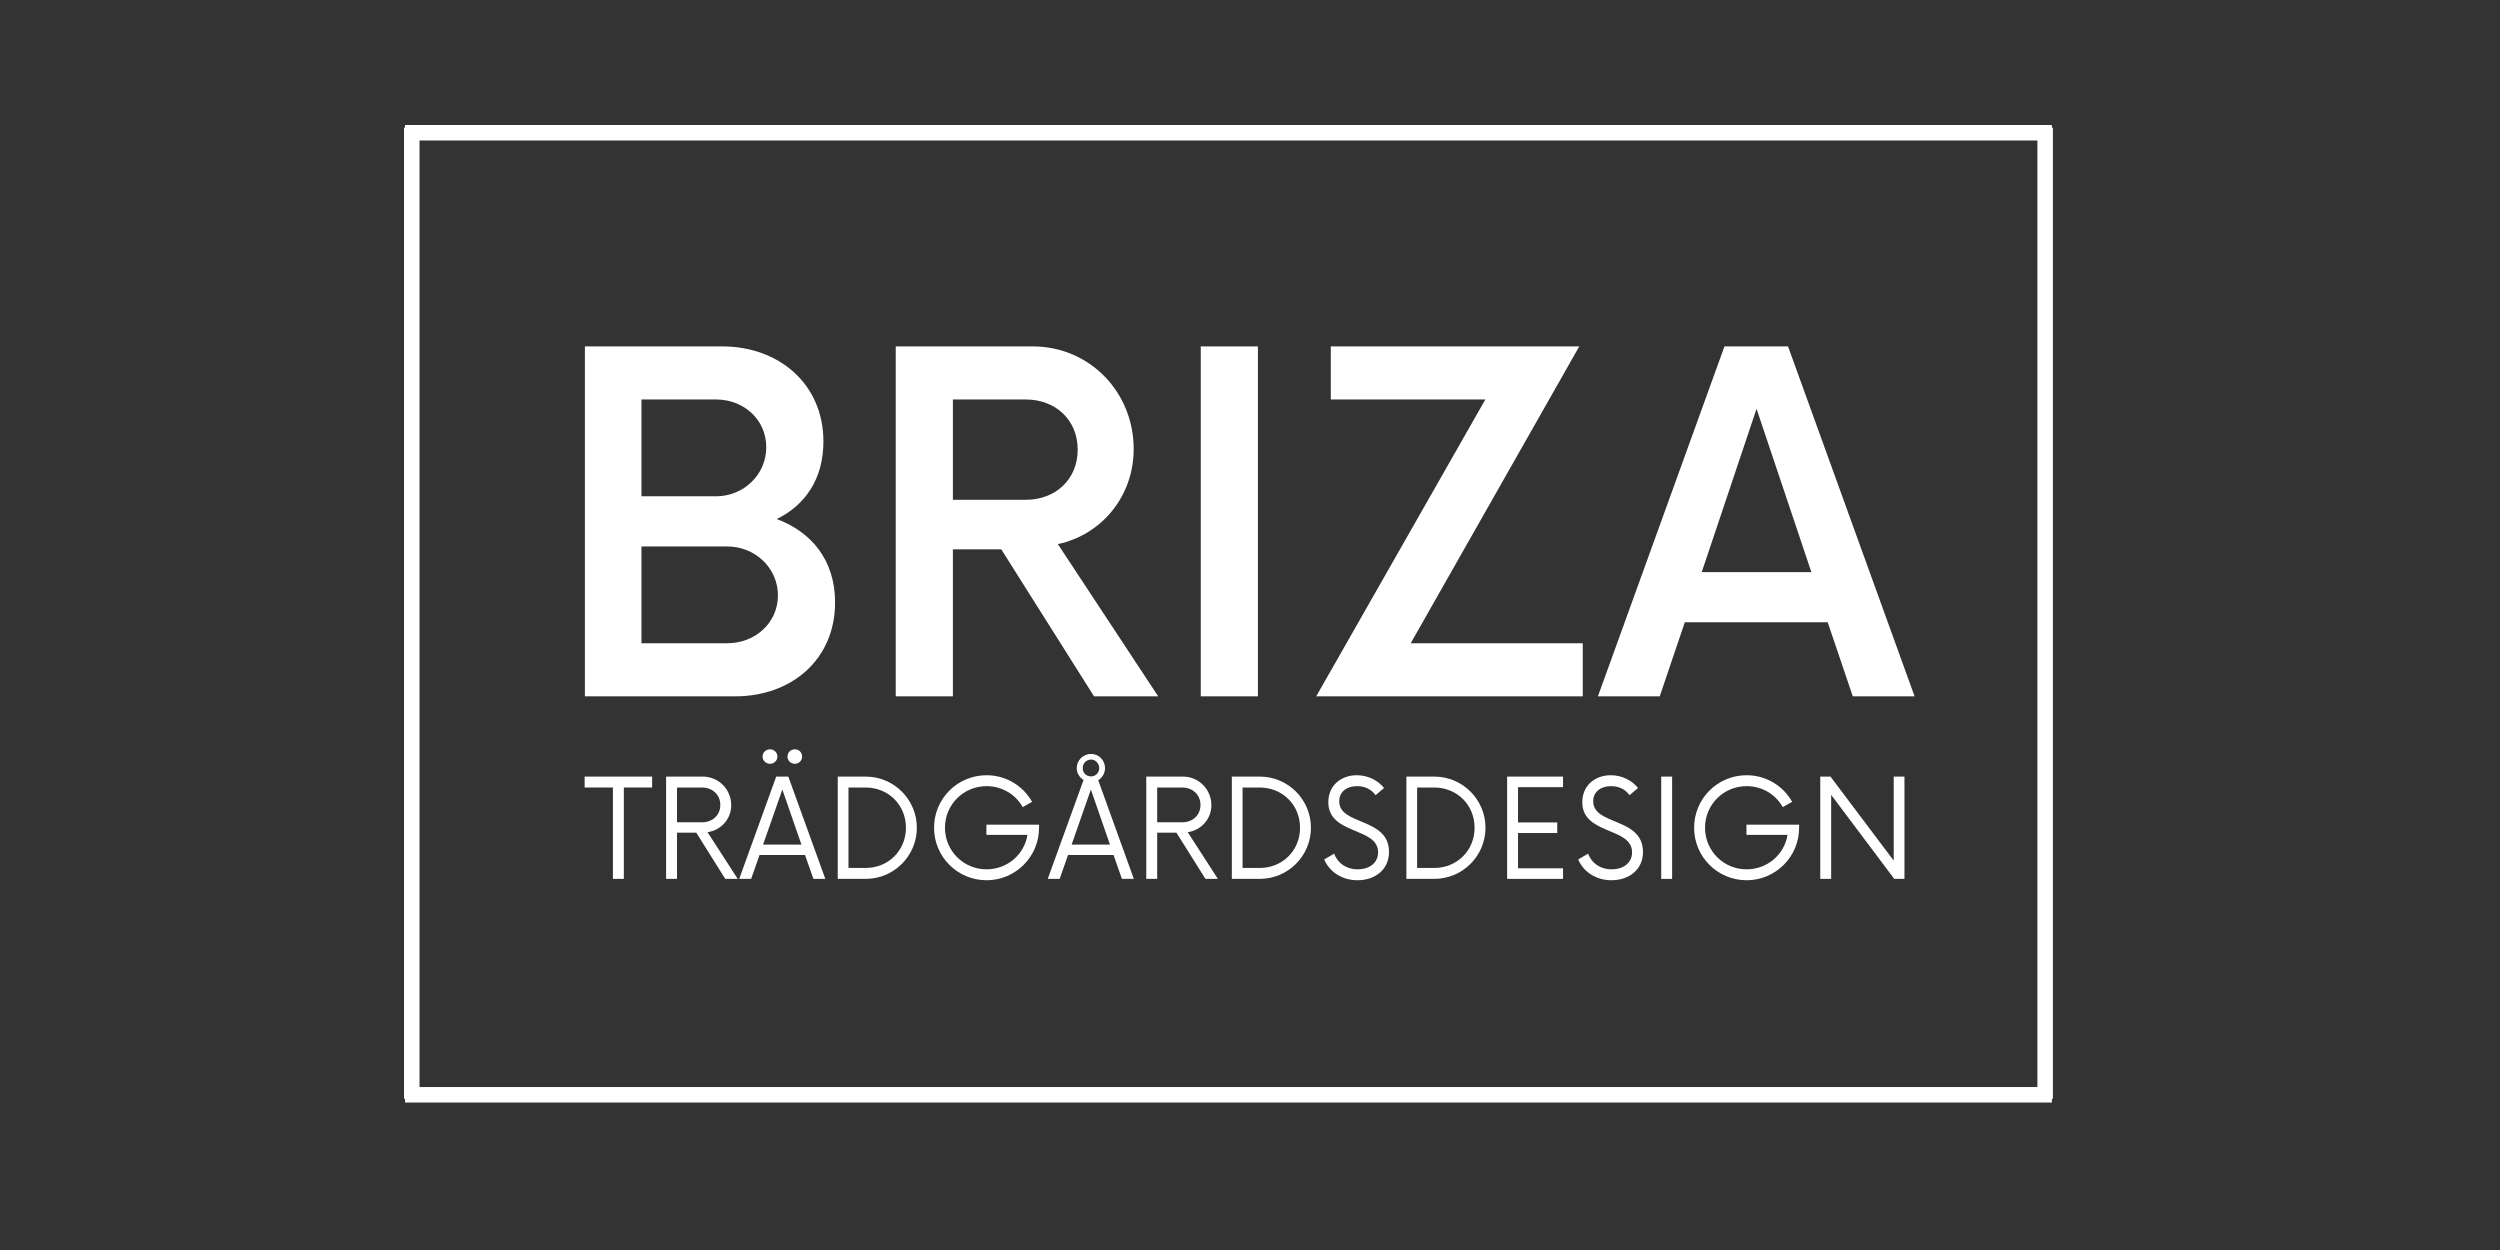
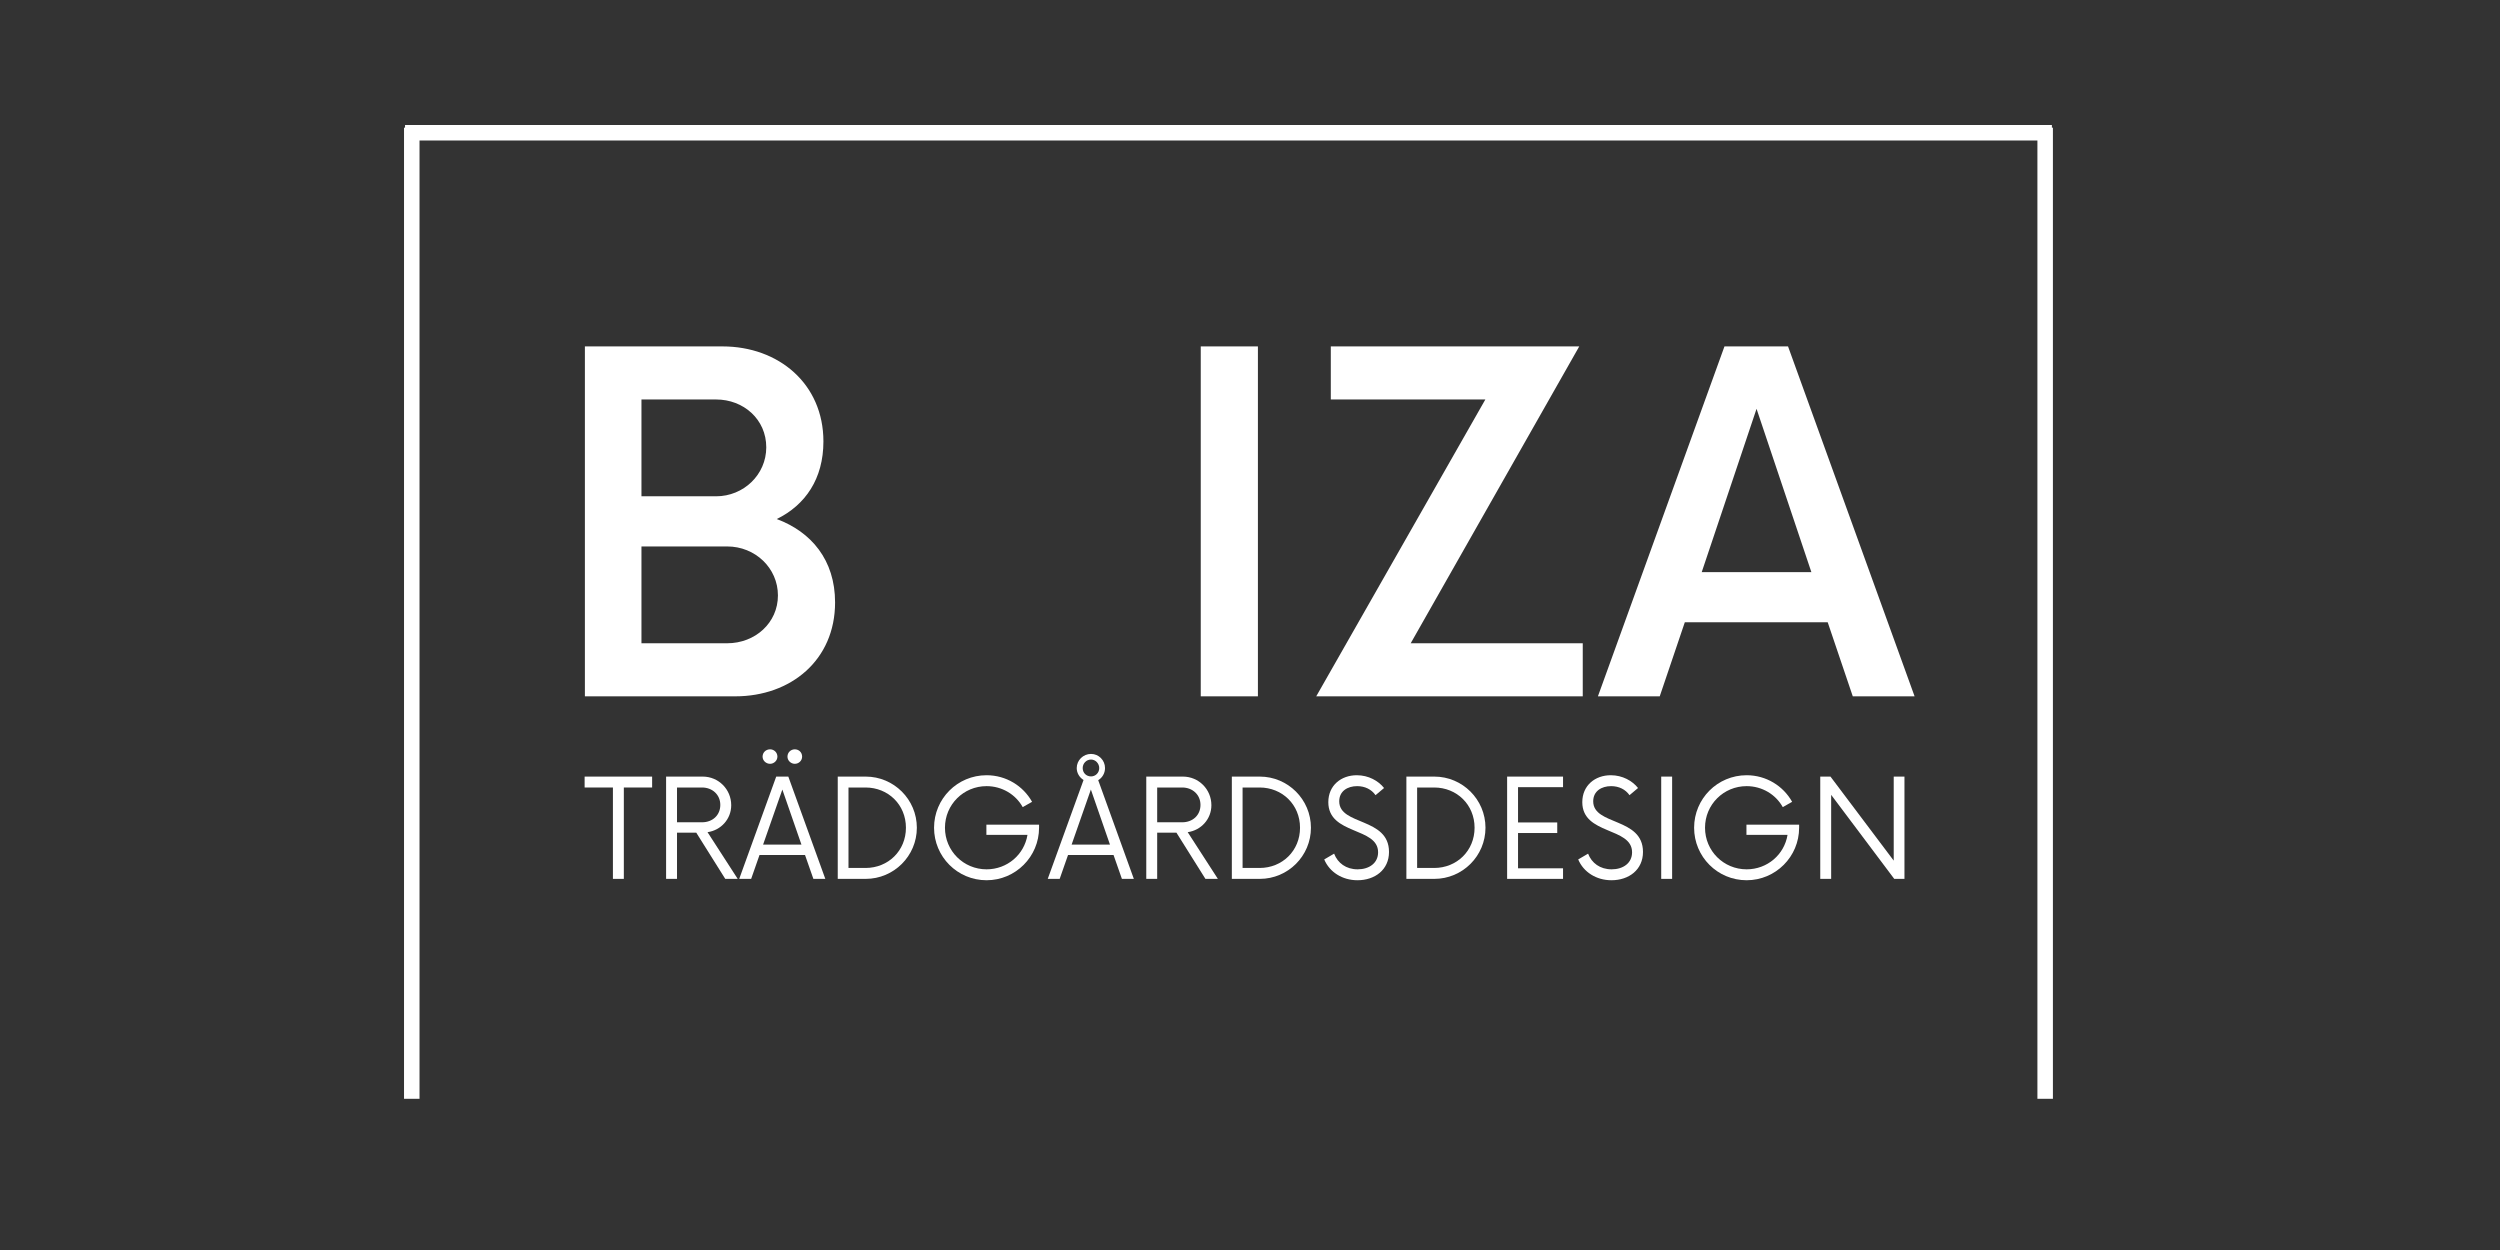
<svg xmlns="http://www.w3.org/2000/svg" width="5000" zoomAndPan="magnify" viewBox="0 0 3750 1875" height="2500" preserveAspectRatio="xMidYMid meet" version="1.0">
  <rect x="0" y="0" width="3750" height="1875" fill="#333333" stroke="none" />
  <defs>
    <g />
  </defs>
  <g fill="#ffffff" fill-opacity="1">
    <g transform="translate(819.597, 1044.498)">
      <g>
        <path d="M 345.547 -265.941 C 388.414 -286.938 415.531 -326.305 415.531 -382.289 C 415.531 -468.895 348.172 -524.883 264.191 -524.883 L 57.738 -524.883 L 57.738 0 L 283.438 0 C 366.543 0 433.027 -54.238 433.027 -140.844 C 433.027 -204.703 397.16 -246.695 345.547 -265.941 Z M 329.801 -373.543 C 329.801 -332.426 295.684 -300.059 254.57 -300.059 L 142.594 -300.059 L 142.594 -445.277 L 254.57 -445.277 C 295.684 -445.277 329.801 -415.531 329.801 -373.543 Z M 271.191 -79.605 L 142.594 -79.605 L 142.594 -224.824 L 271.191 -224.824 C 313.18 -224.824 347.297 -192.457 347.297 -151.34 C 347.297 -110.227 313.18 -79.605 271.191 -79.605 Z M 271.191 -79.605 " />
      </g>
    </g>
  </g>
  <g fill="#ffffff" fill-opacity="1">
    <g transform="translate(1285.868, 1044.498)">
      <g>
-         <path d="M 300.934 -228.324 C 366.543 -242.32 414.656 -300.059 414.656 -370.918 C 414.656 -456.648 348.172 -524.883 263.316 -524.883 L 57.738 -524.883 L 57.738 0 L 143.469 0 L 143.469 -220.453 L 216.078 -220.453 L 355.172 0 L 451.398 0 Z M 143.469 -294.809 L 143.469 -445.277 L 252.82 -445.277 C 297.434 -445.277 330.676 -414.656 330.676 -370.043 C 330.676 -325.43 297.434 -294.809 252.82 -294.809 Z M 143.469 -294.809 " />
-       </g>
+         </g>
    </g>
  </g>
  <g fill="#ffffff" fill-opacity="1">
    <g transform="translate(1739.017, 1044.498)">
      <g>
        <path d="M 62.109 0 L 147.844 0 L 147.844 -524.883 L 62.109 -524.883 Z M 62.109 0 " />
      </g>
    </g>
  </g>
  <g fill="#ffffff" fill-opacity="1">
    <g transform="translate(1948.096, 1044.498)">
      <g>
        <path d="M 167.961 -79.605 L 420.781 -524.883 L 48.113 -524.883 L 48.113 -445.277 L 279.938 -445.277 L 26.246 0 L 426.031 0 L 426.031 -79.605 Z M 167.961 -79.605 " />
      </g>
    </g>
  </g>
  <g fill="#ffffff" fill-opacity="1">
    <g transform="translate(2402.995, 1044.498)">
      <g>
        <path d="M 376.168 0 L 468.895 0 L 279.062 -524.883 L 183.711 -524.883 L -6.125 0 L 86.605 0 L 124.223 -111.102 L 338.551 -111.102 Z M 149.594 -186.332 L 231.824 -431.281 L 314.055 -186.332 Z M 149.594 -186.332 " />
      </g>
    </g>
  </g>
  <g fill="#ffffff" fill-opacity="1">
    <g transform="translate(874.629, 1318.314)">
      <g>
        <path d="M 103.562 -153.426 L 2.301 -153.426 L 2.301 -137.059 L 44.75 -137.059 L 44.75 0 L 61.113 0 L 61.113 -137.059 L 103.562 -137.059 Z M 103.562 -153.426 " />
      </g>
    </g>
  </g>
  <g fill="#ffffff" fill-opacity="1">
    <g transform="translate(980.481, 1318.314)">
      <g>
        <path d="M 80.805 -70.062 C 101.004 -72.875 116.348 -89.754 116.348 -110.465 C 116.348 -134.5 97.168 -153.426 73.645 -153.426 L 18.668 -153.426 L 18.668 0 L 35.031 0 L 35.031 -69.297 L 63.926 -69.297 L 107.398 0 L 126.062 0 Z M 35.031 -84.895 L 35.031 -137.059 L 72.621 -137.059 C 87.965 -137.059 99.98 -126.32 99.98 -110.977 C 99.98 -95.379 88.219 -84.895 72.621 -84.895 Z M 35.031 -84.895 " />
      </g>
    </g>
  </g>
  <g fill="#ffffff" fill-opacity="1">
    <g transform="translate(1108.834, 1318.314)">
      <g>
        <path d="M 46.281 -172.602 C 52.164 -172.602 57.277 -177.461 57.277 -183.344 C 57.277 -189.734 52.164 -194.336 46.281 -194.336 C 40.145 -194.336 35.031 -189.734 35.031 -183.344 C 35.031 -177.461 40.145 -172.602 46.281 -172.602 Z M 83.359 -172.602 C 89.496 -172.602 94.355 -177.461 94.355 -183.344 C 94.355 -189.734 89.496 -194.336 83.359 -194.336 C 77.48 -194.336 72.363 -189.734 72.363 -183.344 C 72.363 -177.461 77.48 -172.602 83.359 -172.602 Z M 111.234 0 L 129.133 0 L 73.645 -153.426 L 55.488 -153.426 L 0 0 L 17.898 0 L 30.43 -35.801 L 98.703 -35.801 Z M 35.801 -51.398 L 64.695 -133.992 L 93.332 -51.398 Z M 35.801 -51.398 " />
      </g>
    </g>
  </g>
  <g fill="#ffffff" fill-opacity="1">
    <g transform="translate(1237.954, 1318.314)">
      <g>
        <path d="M 18.668 0 L 60.602 0 C 102.793 0 137.316 -34.266 137.316 -76.711 C 137.316 -119.16 102.793 -153.426 60.602 -153.426 L 18.668 -153.426 Z M 34.777 -16.367 L 34.777 -137.059 L 60.348 -137.059 C 94.355 -137.059 120.949 -111.234 120.949 -76.711 C 120.949 -42.191 94.355 -16.367 60.348 -16.367 Z M 34.777 -16.367 " />
      </g>
    </g>
  </g>
  <g fill="#ffffff" fill-opacity="1">
    <g transform="translate(1387.784, 1318.314)">
      <g>
        <path d="M 91.801 -81.316 L 91.801 -65.973 L 153.426 -65.973 C 148.566 -36.309 122.996 -14.32 92.055 -14.32 C 57.535 -14.32 29.66 -41.938 29.66 -76.711 C 29.66 -111.488 57.535 -139.105 92.055 -139.105 C 115.324 -139.105 135.781 -126.574 146.266 -107.652 L 160.328 -115.578 C 147.031 -139.359 121.461 -155.469 92.055 -155.469 C 48.328 -155.469 13.297 -120.184 13.297 -76.711 C 13.297 -33.242 48.328 2.047 92.055 2.047 C 135.523 2.047 170.812 -33.242 170.812 -76.711 L 170.812 -81.316 Z M 91.801 -81.316 " />
      </g>
    </g>
  </g>
  <g fill="#ffffff" fill-opacity="1">
    <g transform="translate(1571.62, 1318.314)">
      <g>
        <path d="M 111.234 0 L 129.133 0 L 75.688 -148.055 C 81.828 -151.633 85.918 -158.539 85.918 -166.211 C 85.918 -177.973 76.457 -187.434 64.949 -187.434 C 53.188 -187.434 43.469 -177.973 43.469 -166.211 C 43.469 -158.793 47.562 -152.145 53.699 -148.309 L 0 0 L 17.898 0 L 30.43 -35.801 L 98.703 -35.801 Z M 64.949 -178.996 C 71.598 -178.996 77.223 -173.113 77.223 -166.211 C 77.223 -159.051 71.598 -153.68 64.949 -153.68 C 57.789 -153.68 52.422 -159.051 52.422 -166.211 C 52.422 -173.113 57.789 -178.996 64.949 -178.996 Z M 35.801 -51.398 L 64.695 -133.992 L 93.332 -51.398 Z M 35.801 -51.398 " />
      </g>
    </g>
  </g>
  <g fill="#ffffff" fill-opacity="1">
    <g transform="translate(1700.74, 1318.314)">
      <g>
        <path d="M 80.805 -70.062 C 101.004 -72.875 116.348 -89.754 116.348 -110.465 C 116.348 -134.5 97.168 -153.426 73.645 -153.426 L 18.668 -153.426 L 18.668 0 L 35.031 0 L 35.031 -69.297 L 63.926 -69.297 L 107.398 0 L 126.062 0 Z M 35.031 -84.895 L 35.031 -137.059 L 72.621 -137.059 C 87.965 -137.059 99.98 -126.32 99.98 -110.977 C 99.98 -95.379 88.219 -84.895 72.621 -84.895 Z M 35.031 -84.895 " />
      </g>
    </g>
  </g>
  <g fill="#ffffff" fill-opacity="1">
    <g transform="translate(1829.093, 1318.314)">
      <g>
        <path d="M 18.668 0 L 60.602 0 C 102.793 0 137.316 -34.266 137.316 -76.711 C 137.316 -119.16 102.793 -153.426 60.602 -153.426 L 18.668 -153.426 Z M 34.777 -16.367 L 34.777 -137.059 L 60.348 -137.059 C 94.355 -137.059 120.949 -111.234 120.949 -76.711 C 120.949 -42.191 94.355 -16.367 60.348 -16.367 Z M 34.777 -16.367 " />
      </g>
    </g>
  </g>
  <g fill="#ffffff" fill-opacity="1">
    <g transform="translate(1978.923, 1318.314)">
      <g>
        <path d="M 57.277 2.047 C 83.359 2.047 104.586 -13.551 104.586 -40.402 C 104.586 -92.566 29.918 -79.781 29.918 -116.348 C 29.918 -131.688 42.449 -139.105 56.766 -139.105 C 68.531 -139.105 78.246 -134.246 84.383 -125.551 L 97.168 -136.293 C 88.73 -147.031 73.898 -155.469 56.254 -155.469 C 32.73 -155.469 13.551 -140.129 13.551 -115.066 C 13.551 -65.715 88.219 -77.992 88.219 -39.891 C 88.219 -23.523 74.668 -14.32 57.535 -14.32 C 40.145 -14.32 27.617 -23.781 22.246 -37.844 L 7.414 -29.152 C 15.344 -10.227 34.52 2.047 57.277 2.047 Z M 57.277 2.047 " />
      </g>
    </g>
  </g>
  <g fill="#ffffff" fill-opacity="1">
    <g transform="translate(2090.912, 1318.314)">
      <g>
        <path d="M 18.668 0 L 60.602 0 C 102.793 0 137.316 -34.266 137.316 -76.711 C 137.316 -119.16 102.793 -153.426 60.602 -153.426 L 18.668 -153.426 Z M 34.777 -16.367 L 34.777 -137.059 L 60.348 -137.059 C 94.355 -137.059 120.949 -111.234 120.949 -76.711 C 120.949 -42.191 94.355 -16.367 60.348 -16.367 Z M 34.777 -16.367 " />
      </g>
    </g>
  </g>
  <g fill="#ffffff" fill-opacity="1">
    <g transform="translate(2240.742, 1318.314)">
      <g>
        <path d="M 103.816 -137.57 L 103.816 -153.426 L 19.945 -153.426 L 19.945 0 L 103.816 0 L 103.816 -15.855 L 36.309 -15.855 L 36.309 -68.785 L 95.121 -68.785 L 95.121 -84.641 L 36.309 -84.641 L 36.309 -137.57 Z M 103.816 -137.57 " />
      </g>
    </g>
  </g>
  <g fill="#ffffff" fill-opacity="1">
    <g transform="translate(2359.891, 1318.314)">
      <g>
        <path d="M 57.277 2.047 C 83.359 2.047 104.586 -13.551 104.586 -40.402 C 104.586 -92.566 29.918 -79.781 29.918 -116.348 C 29.918 -131.688 42.449 -139.105 56.766 -139.105 C 68.531 -139.105 78.246 -134.246 84.383 -125.551 L 97.168 -136.293 C 88.73 -147.031 73.898 -155.469 56.254 -155.469 C 32.73 -155.469 13.551 -140.129 13.551 -115.066 C 13.551 -65.715 88.219 -77.992 88.219 -39.891 C 88.219 -23.523 74.668 -14.32 57.535 -14.32 C 40.145 -14.32 27.617 -23.781 22.246 -37.844 L 7.414 -29.152 C 15.344 -10.227 34.52 2.047 57.277 2.047 Z M 57.277 2.047 " />
      </g>
    </g>
  </g>
  <g fill="#ffffff" fill-opacity="1">
    <g transform="translate(2471.88, 1318.314)">
      <g>
-         <path d="M 19.945 0 L 36.309 0 L 36.309 -153.426 L 19.945 -153.426 Z M 19.945 0 " />
+         <path d="M 19.945 0 L 36.309 0 L 36.309 -153.426 L 19.945 -153.426 M 19.945 0 " />
      </g>
    </g>
  </g>
  <g fill="#ffffff" fill-opacity="1">
    <g transform="translate(2527.874, 1318.314)">
      <g>
        <path d="M 91.801 -81.316 L 91.801 -65.973 L 153.426 -65.973 C 148.566 -36.309 122.996 -14.32 92.055 -14.32 C 57.535 -14.32 29.66 -41.938 29.66 -76.711 C 29.66 -111.488 57.535 -139.105 92.055 -139.105 C 115.324 -139.105 135.781 -126.574 146.266 -107.652 L 160.328 -115.578 C 147.031 -139.359 121.461 -155.469 92.055 -155.469 C 48.328 -155.469 13.297 -120.184 13.297 -76.711 C 13.297 -33.242 48.328 2.047 92.055 2.047 C 135.523 2.047 170.812 -33.242 170.812 -76.711 L 170.812 -81.316 Z M 91.801 -81.316 " />
      </g>
    </g>
  </g>
  <g fill="#ffffff" fill-opacity="1">
    <g transform="translate(2711.71, 1318.314)">
      <g>
        <path d="M 128.875 -153.426 L 128.875 -27.359 L 34.008 -153.426 L 18.668 -153.426 L 18.668 0 L 35.031 0 L 35.031 -126.062 L 129.645 0 L 144.984 0 L 144.984 -153.426 Z M 128.875 -153.426 " />
      </g>
    </g>
  </g>
  <path stroke-linecap="butt" transform="matrix(0, -0.75, 0.75, 0, 606.036, 1648.178)" fill="none" stroke-linejoin="miter" d="M -0.002 15.499 L 1942.186 15.499 " stroke="#ffffff" stroke-width="31" stroke-opacity="1" stroke-miterlimit="4" />
  <path stroke-linecap="butt" transform="matrix(0, -0.75, 0.75, 0, 3056.112, 1648.178)" fill="none" stroke-linejoin="miter" d="M -0.002 15.502 L 1942.186 15.502 " stroke="#ffffff" stroke-width="31" stroke-opacity="1" stroke-miterlimit="4" />
-   <path stroke-linecap="butt" transform="matrix(0.75, 0, 0, 0.75, 607.567, 1630.554)" fill="none" stroke-linejoin="miter" d="M -0.001 15.502 L 3293.687 15.502 " stroke="#ffffff" stroke-width="31" stroke-opacity="1" stroke-miterlimit="4" />
  <path stroke-linecap="butt" transform="matrix(0.75, 0, 0, 0.75, 607.567, 187.5)" fill="none" stroke-linejoin="miter" d="M -0.001 15.5 L 3293.687 15.5 " stroke="#ffffff" stroke-width="31" stroke-opacity="1" stroke-miterlimit="4" />
</svg>